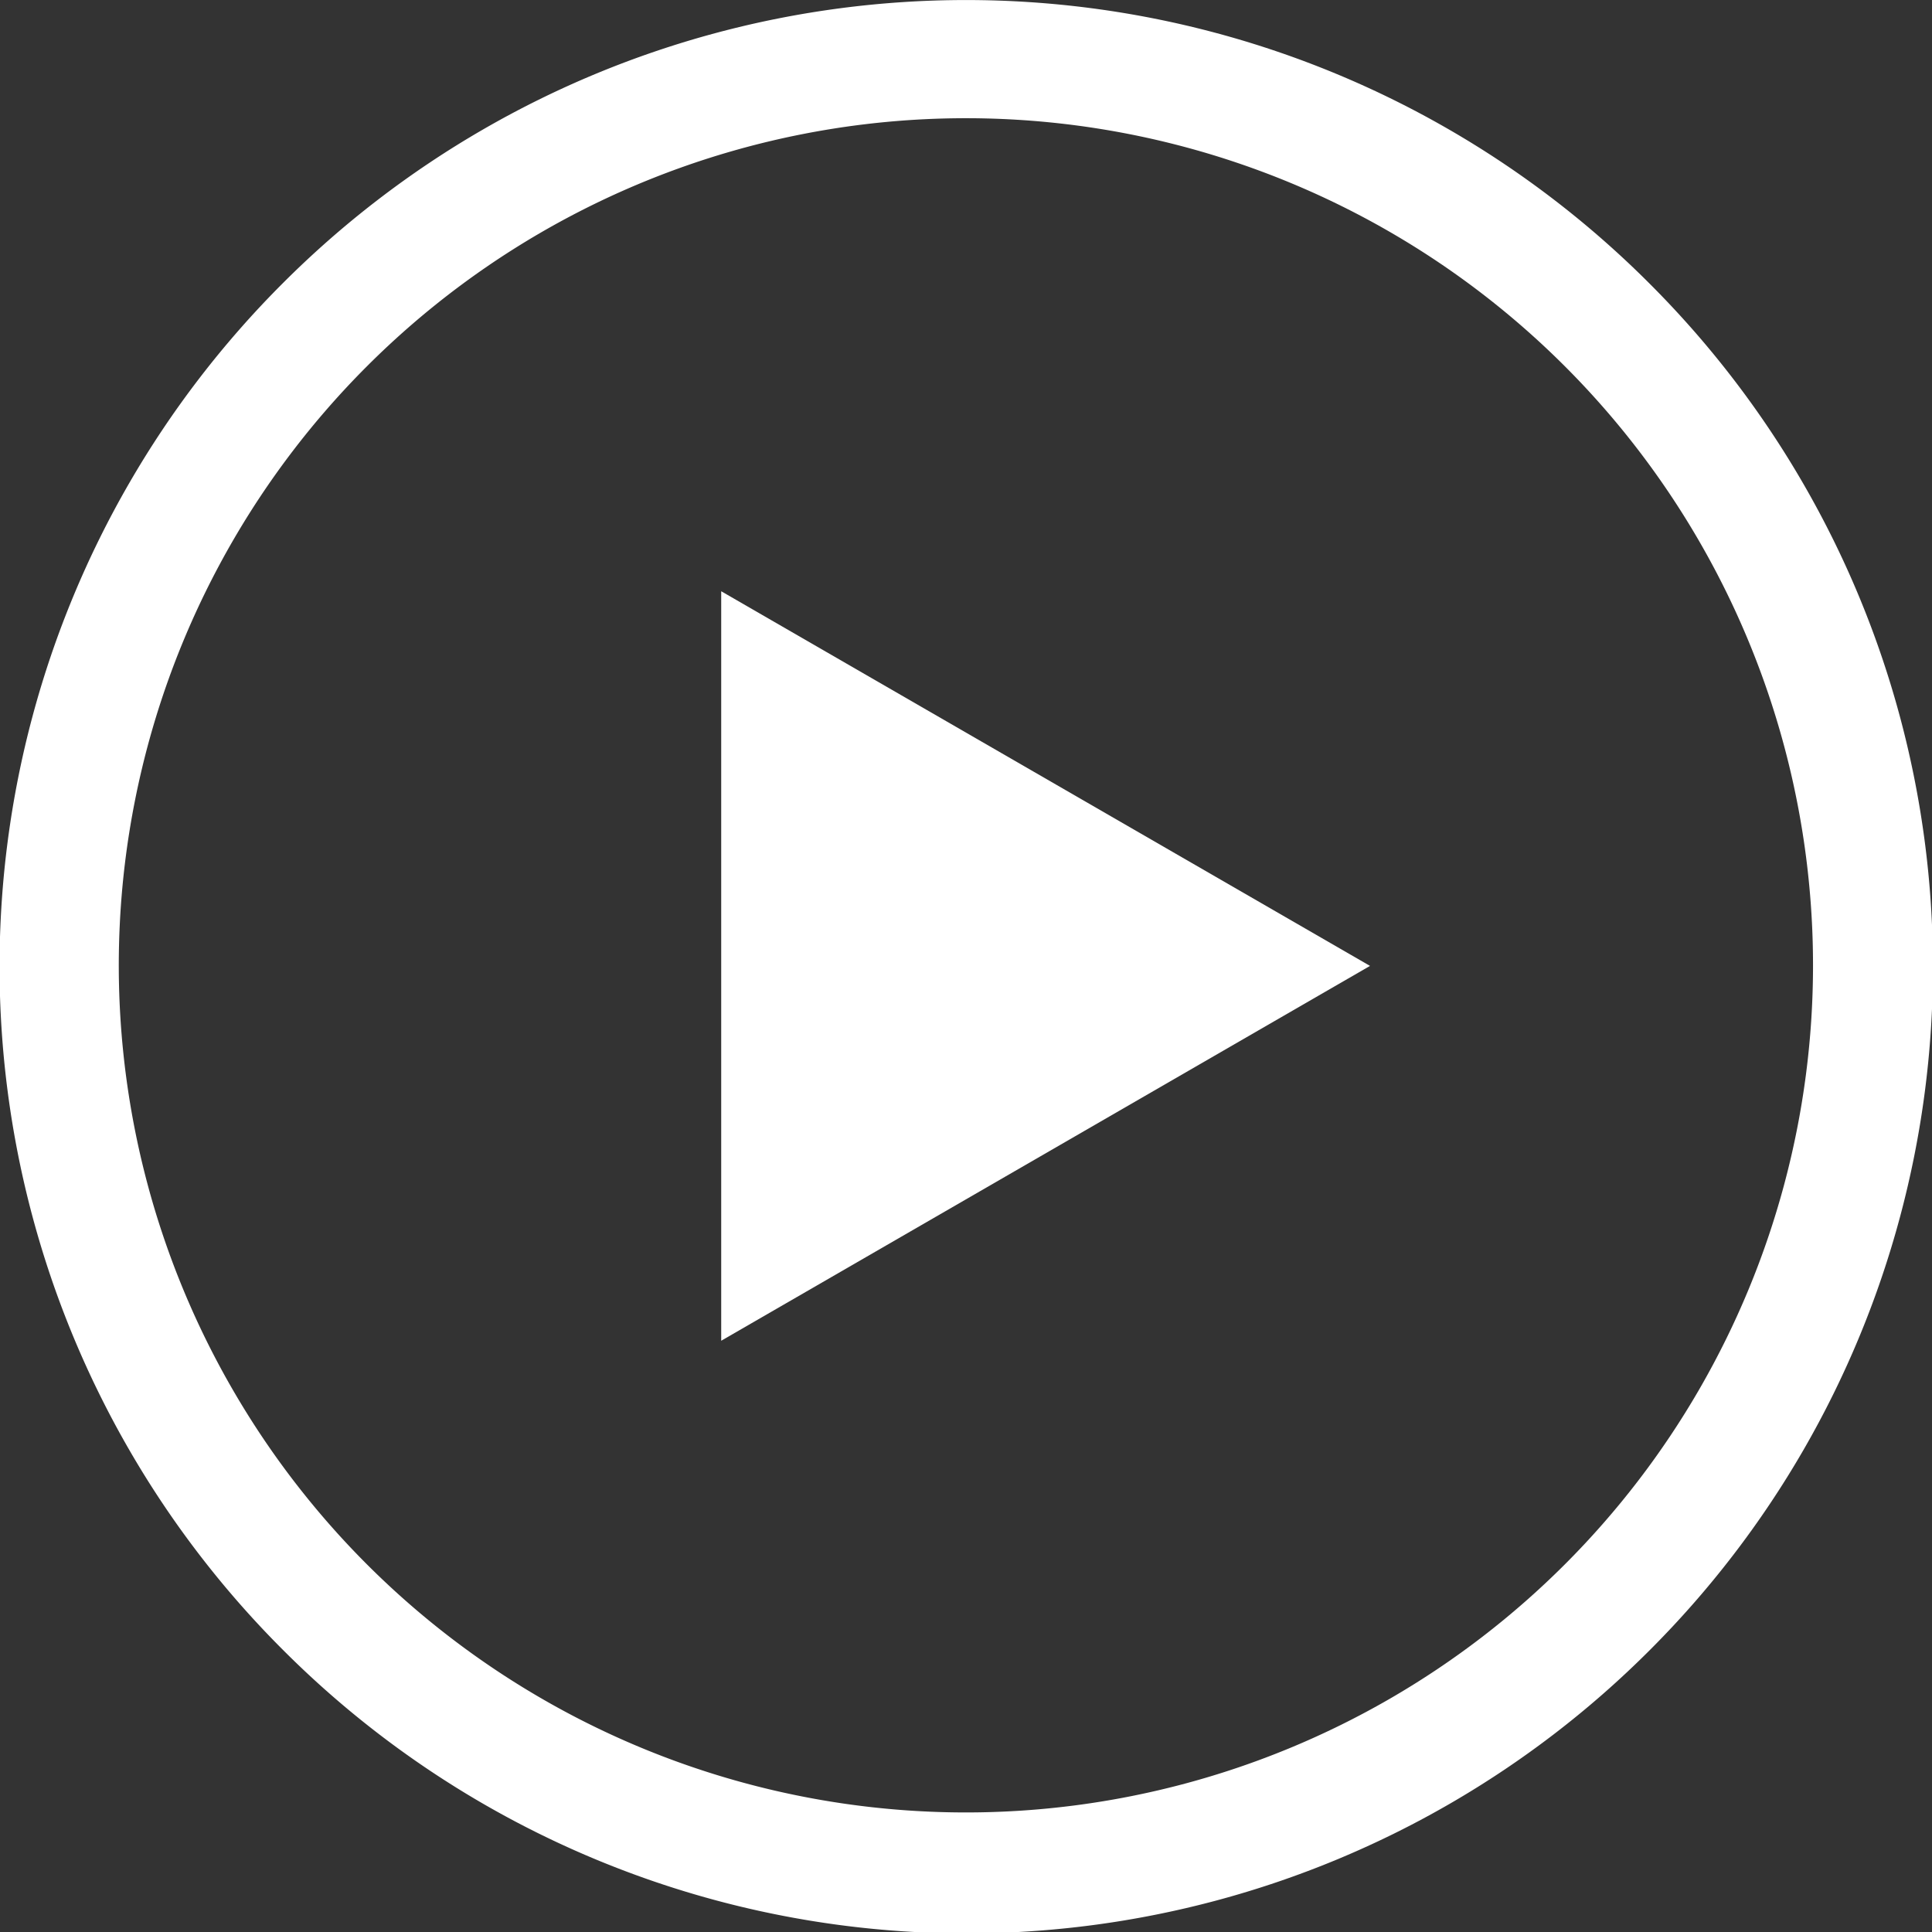
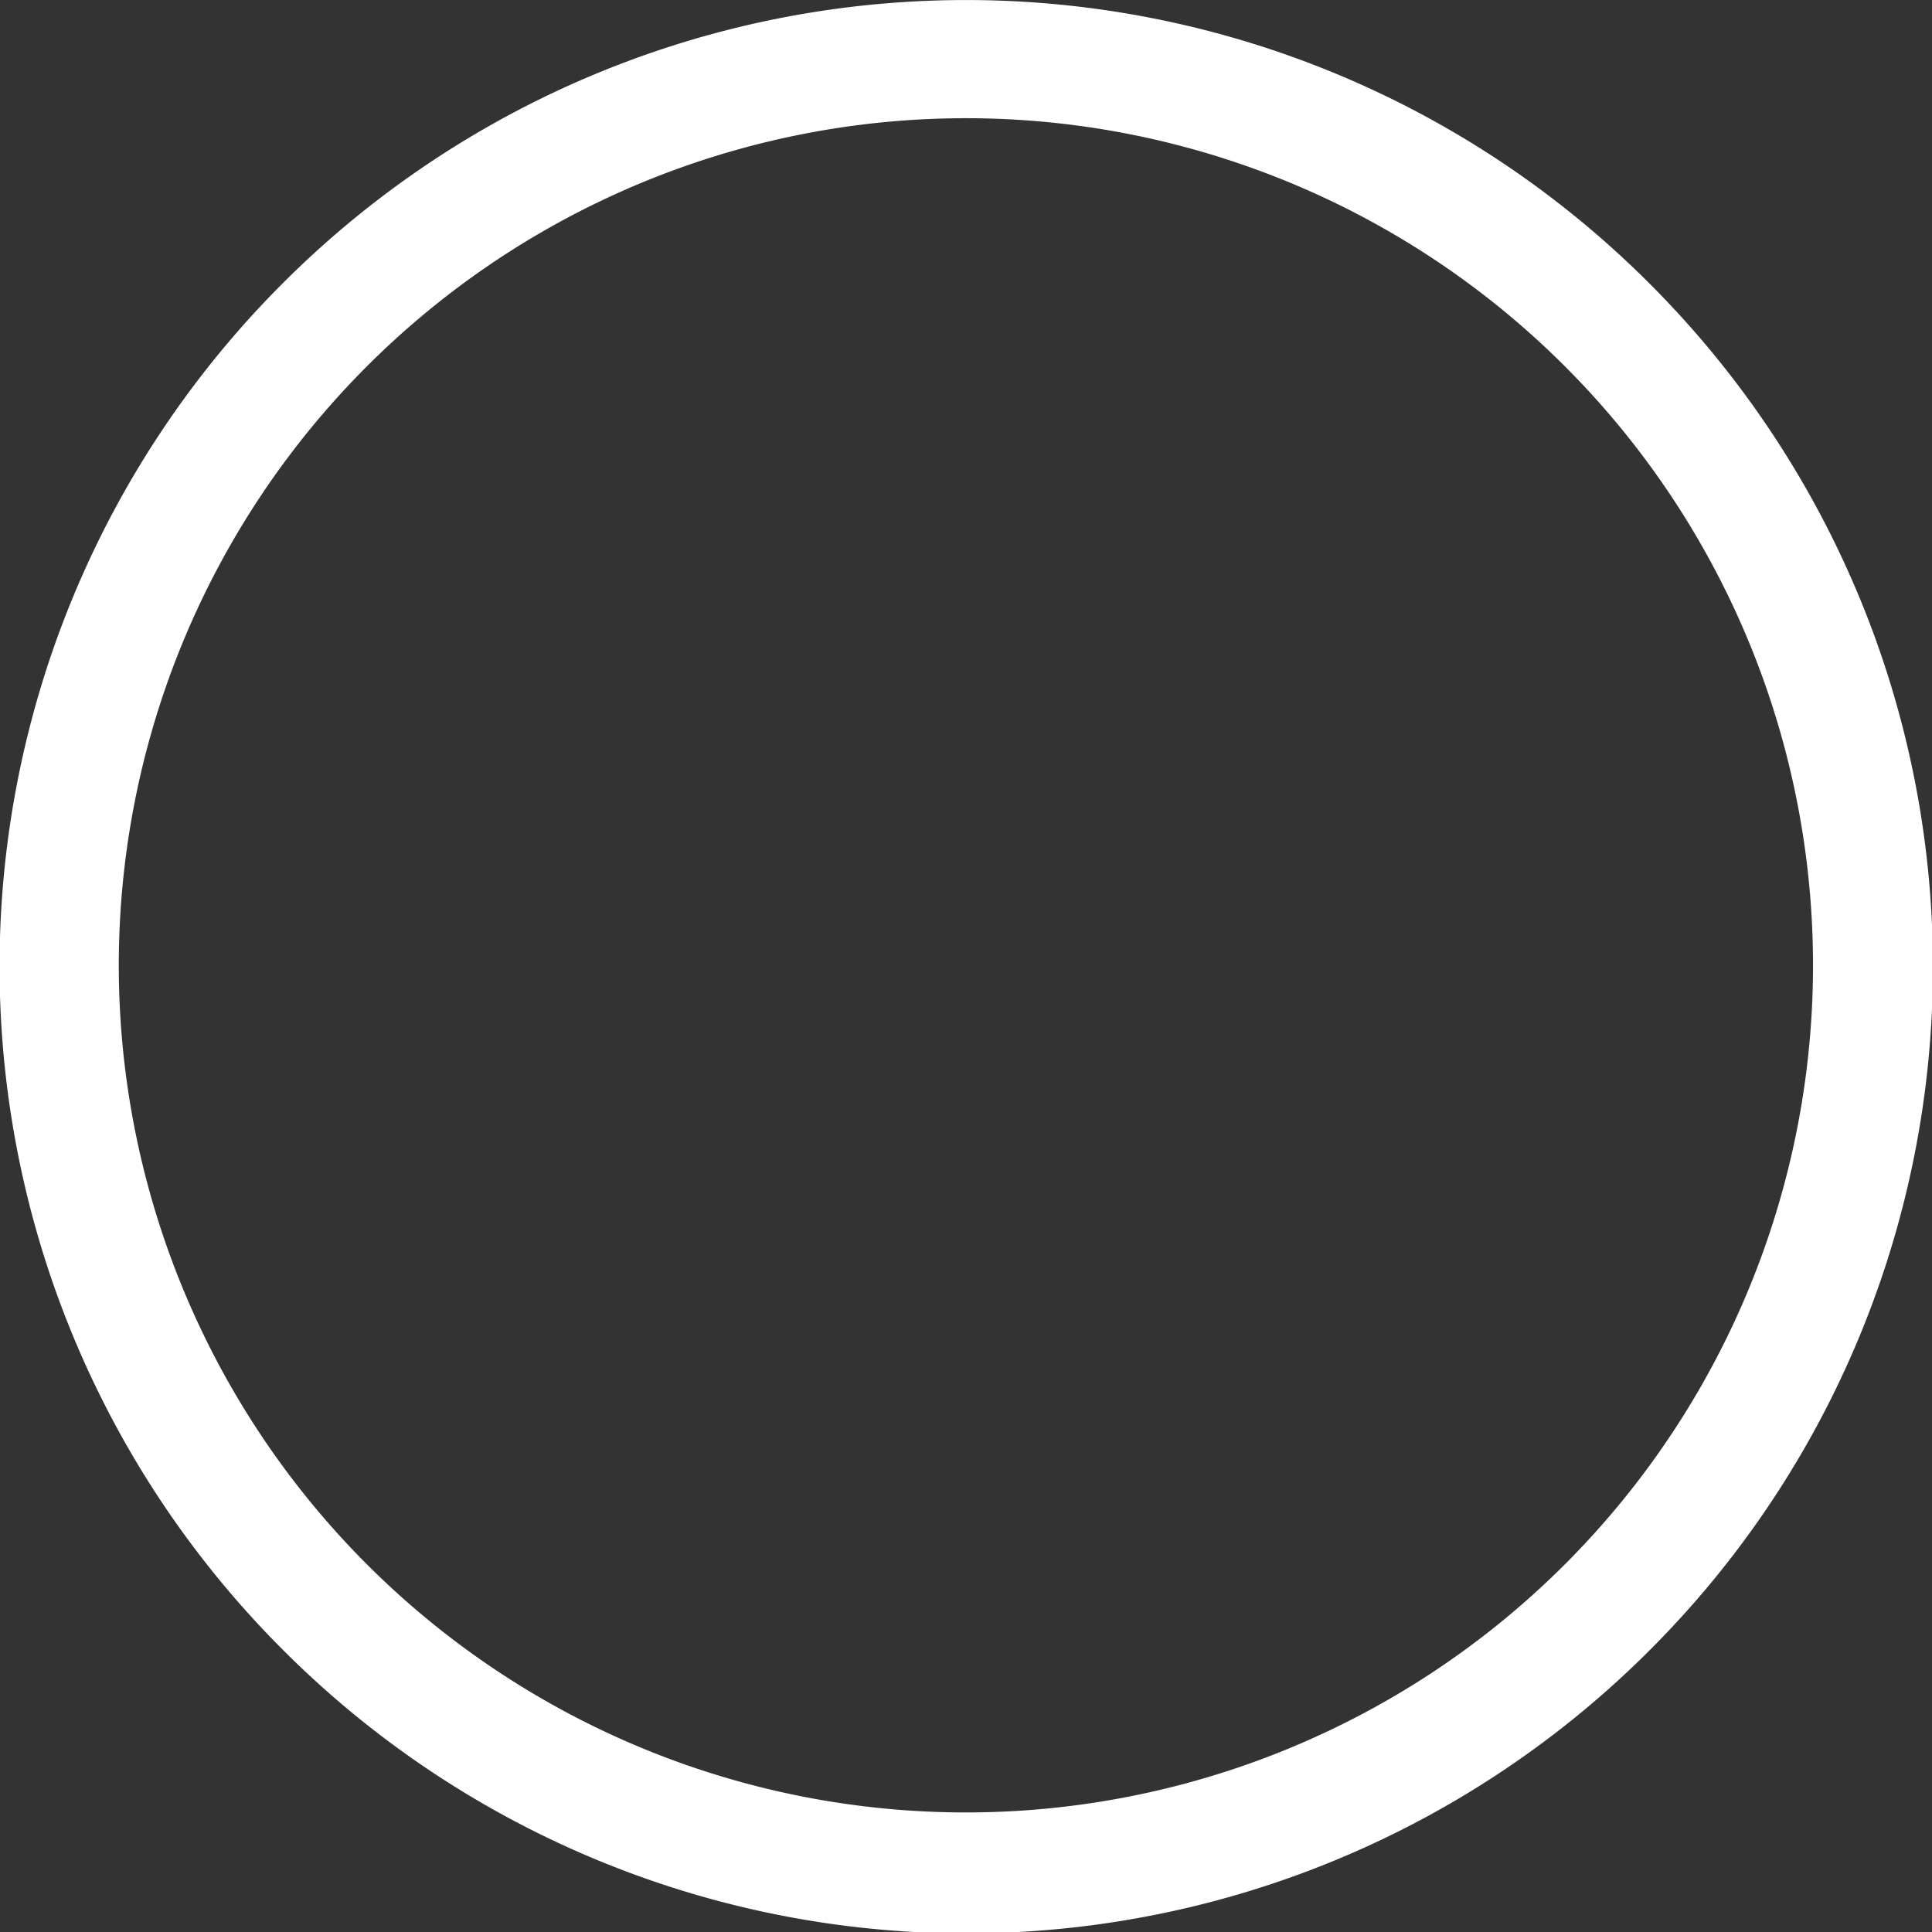
<svg xmlns="http://www.w3.org/2000/svg" viewBox="0 0 100.35 100.35">
  <rect x="0" y="0" width="100.35" height="100.35" fill="#333333" stroke="none" />
  <defs>
    <style>.cls-1{fill:#fff;}</style>
  </defs>
  <g id="Capa_2" data-name="Capa 2">
    <g id="Layer_1" data-name="Layer 1">
      <path class="cls-1" d="M85.65,14.7a50.16,50.16,0,0,0-70.95,0,50.16,50.16,0,0,0,0,71,50.16,50.16,0,0,0,71,0,50.16,50.16,0,0,0,0-70.95ZM50.17,94.14a44,44,0,1,1,44-44A44,44,0,0,1,50.17,94.14Z" />
-       <polygon class="cls-1" points="37.46 69.64 71.16 50.17 37.46 30.71 37.46 69.64" />
    </g>
  </g>
</svg>